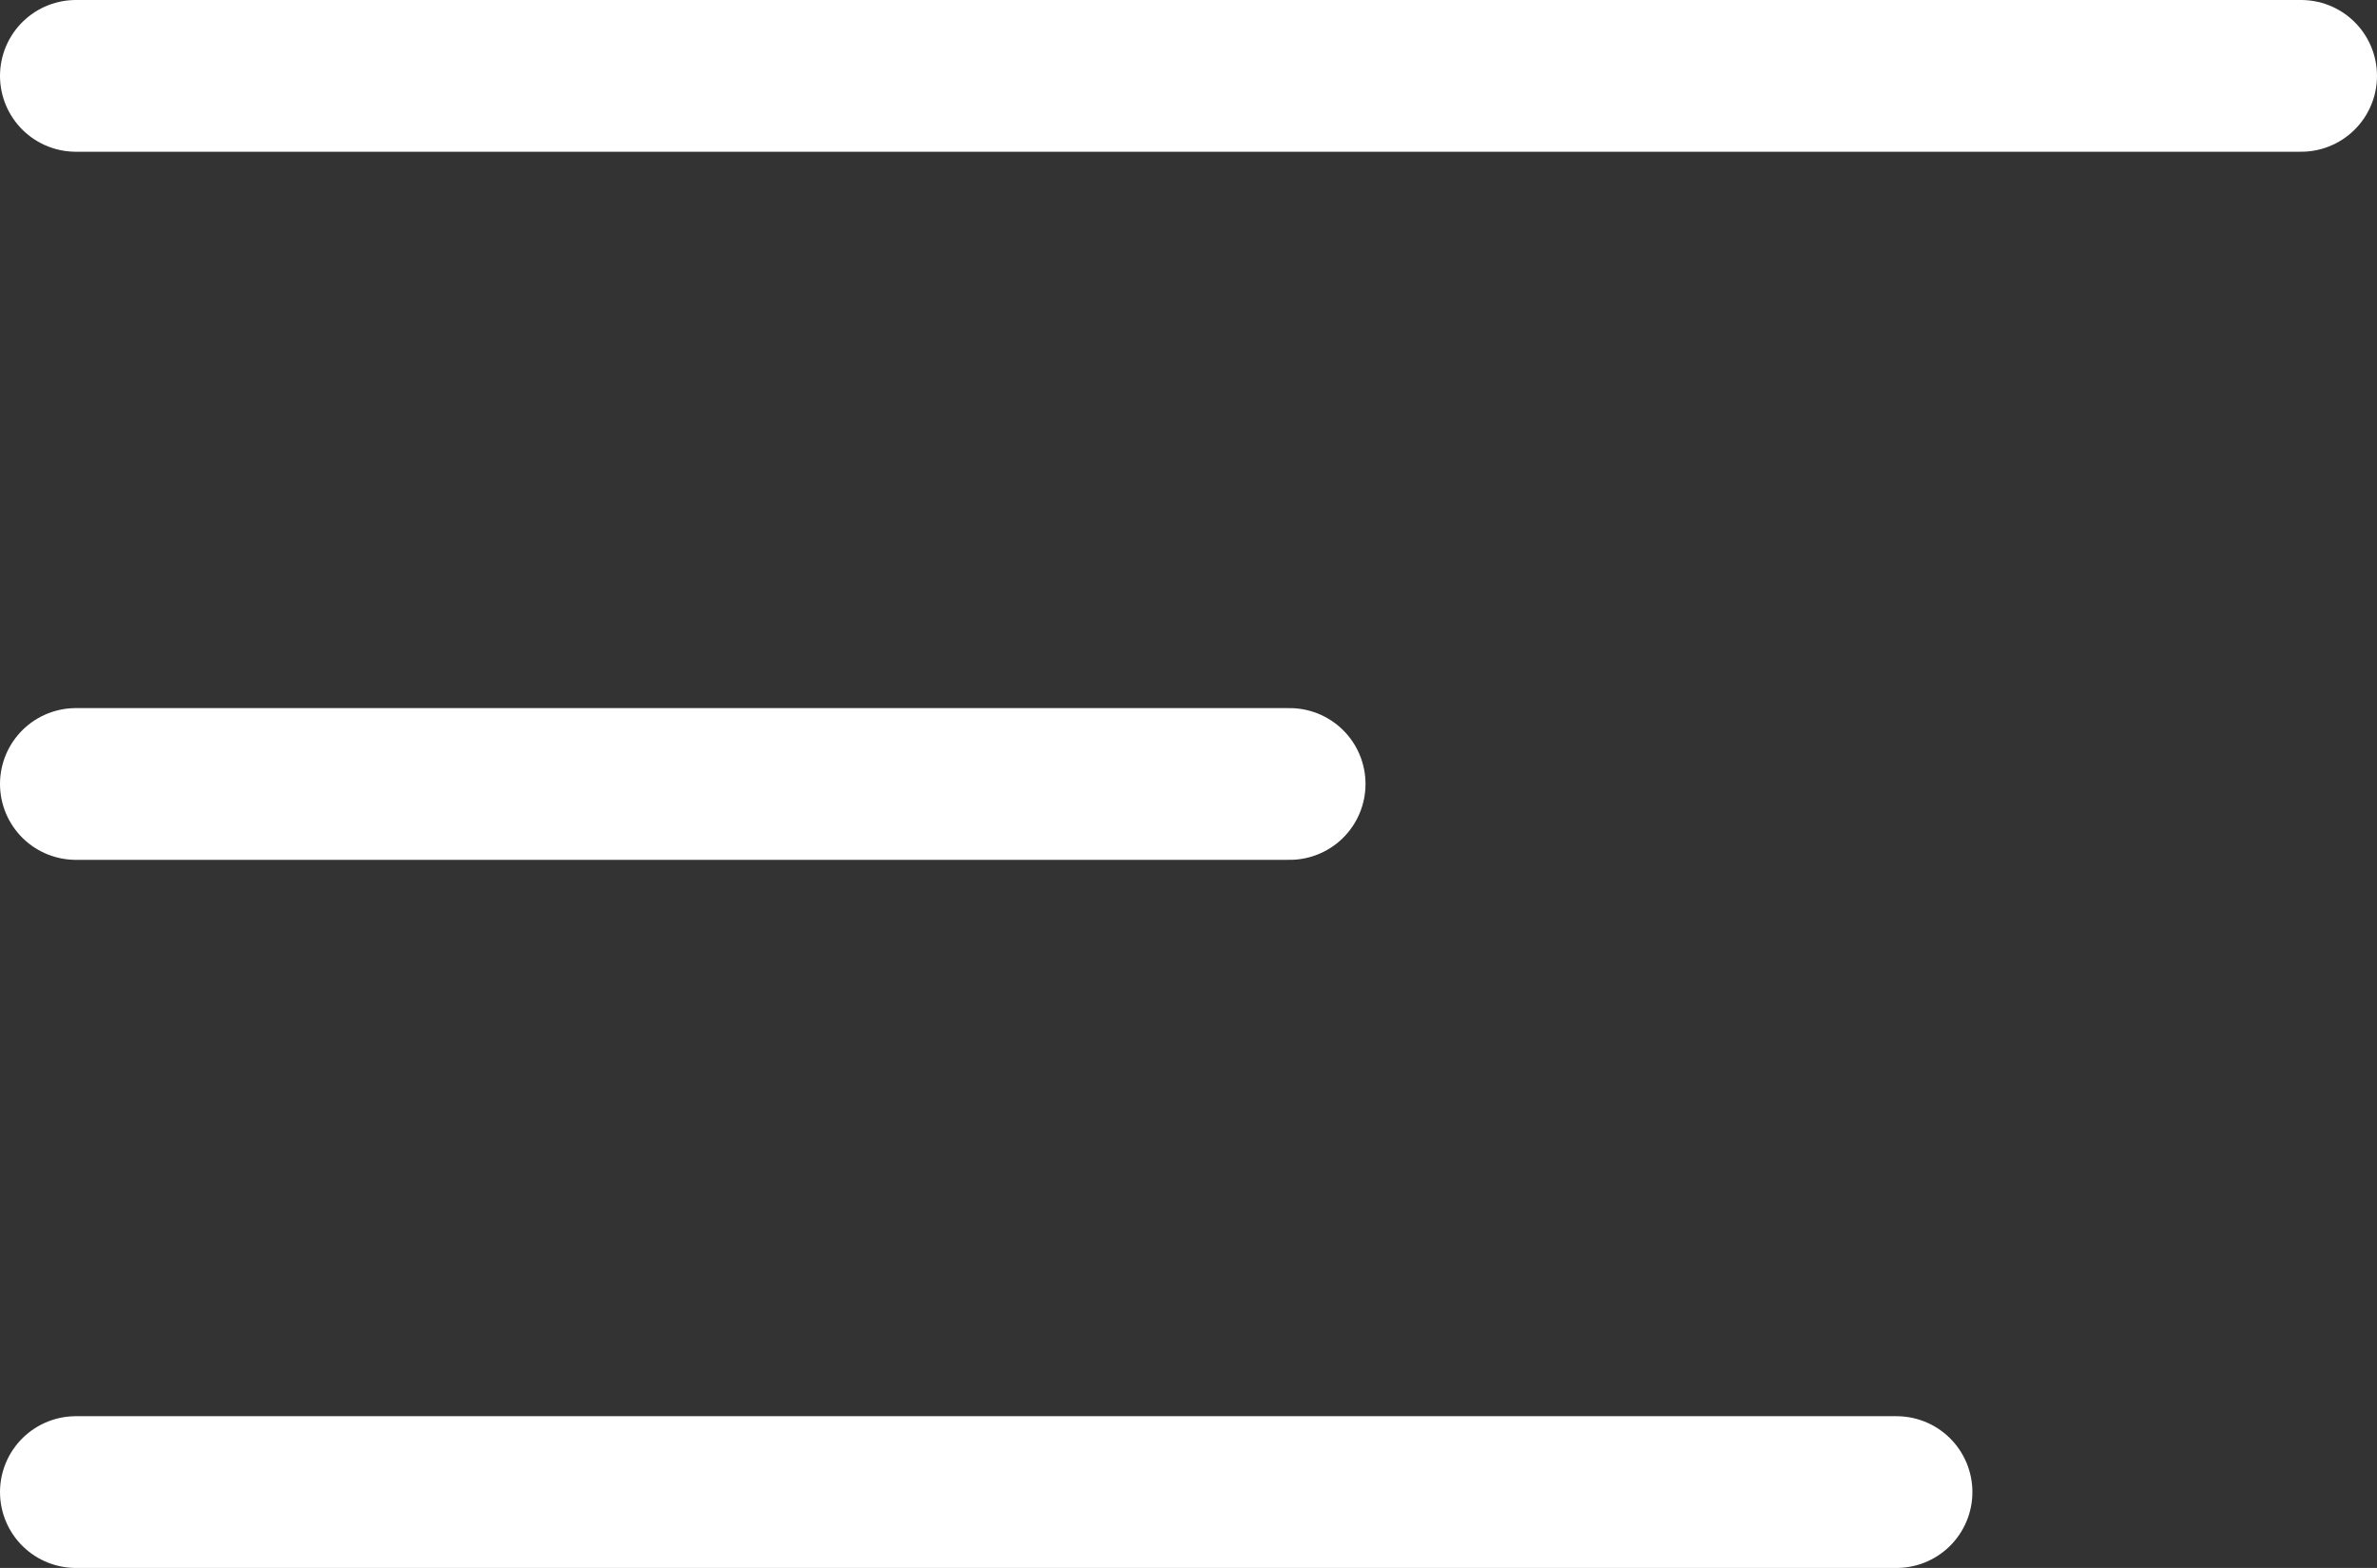
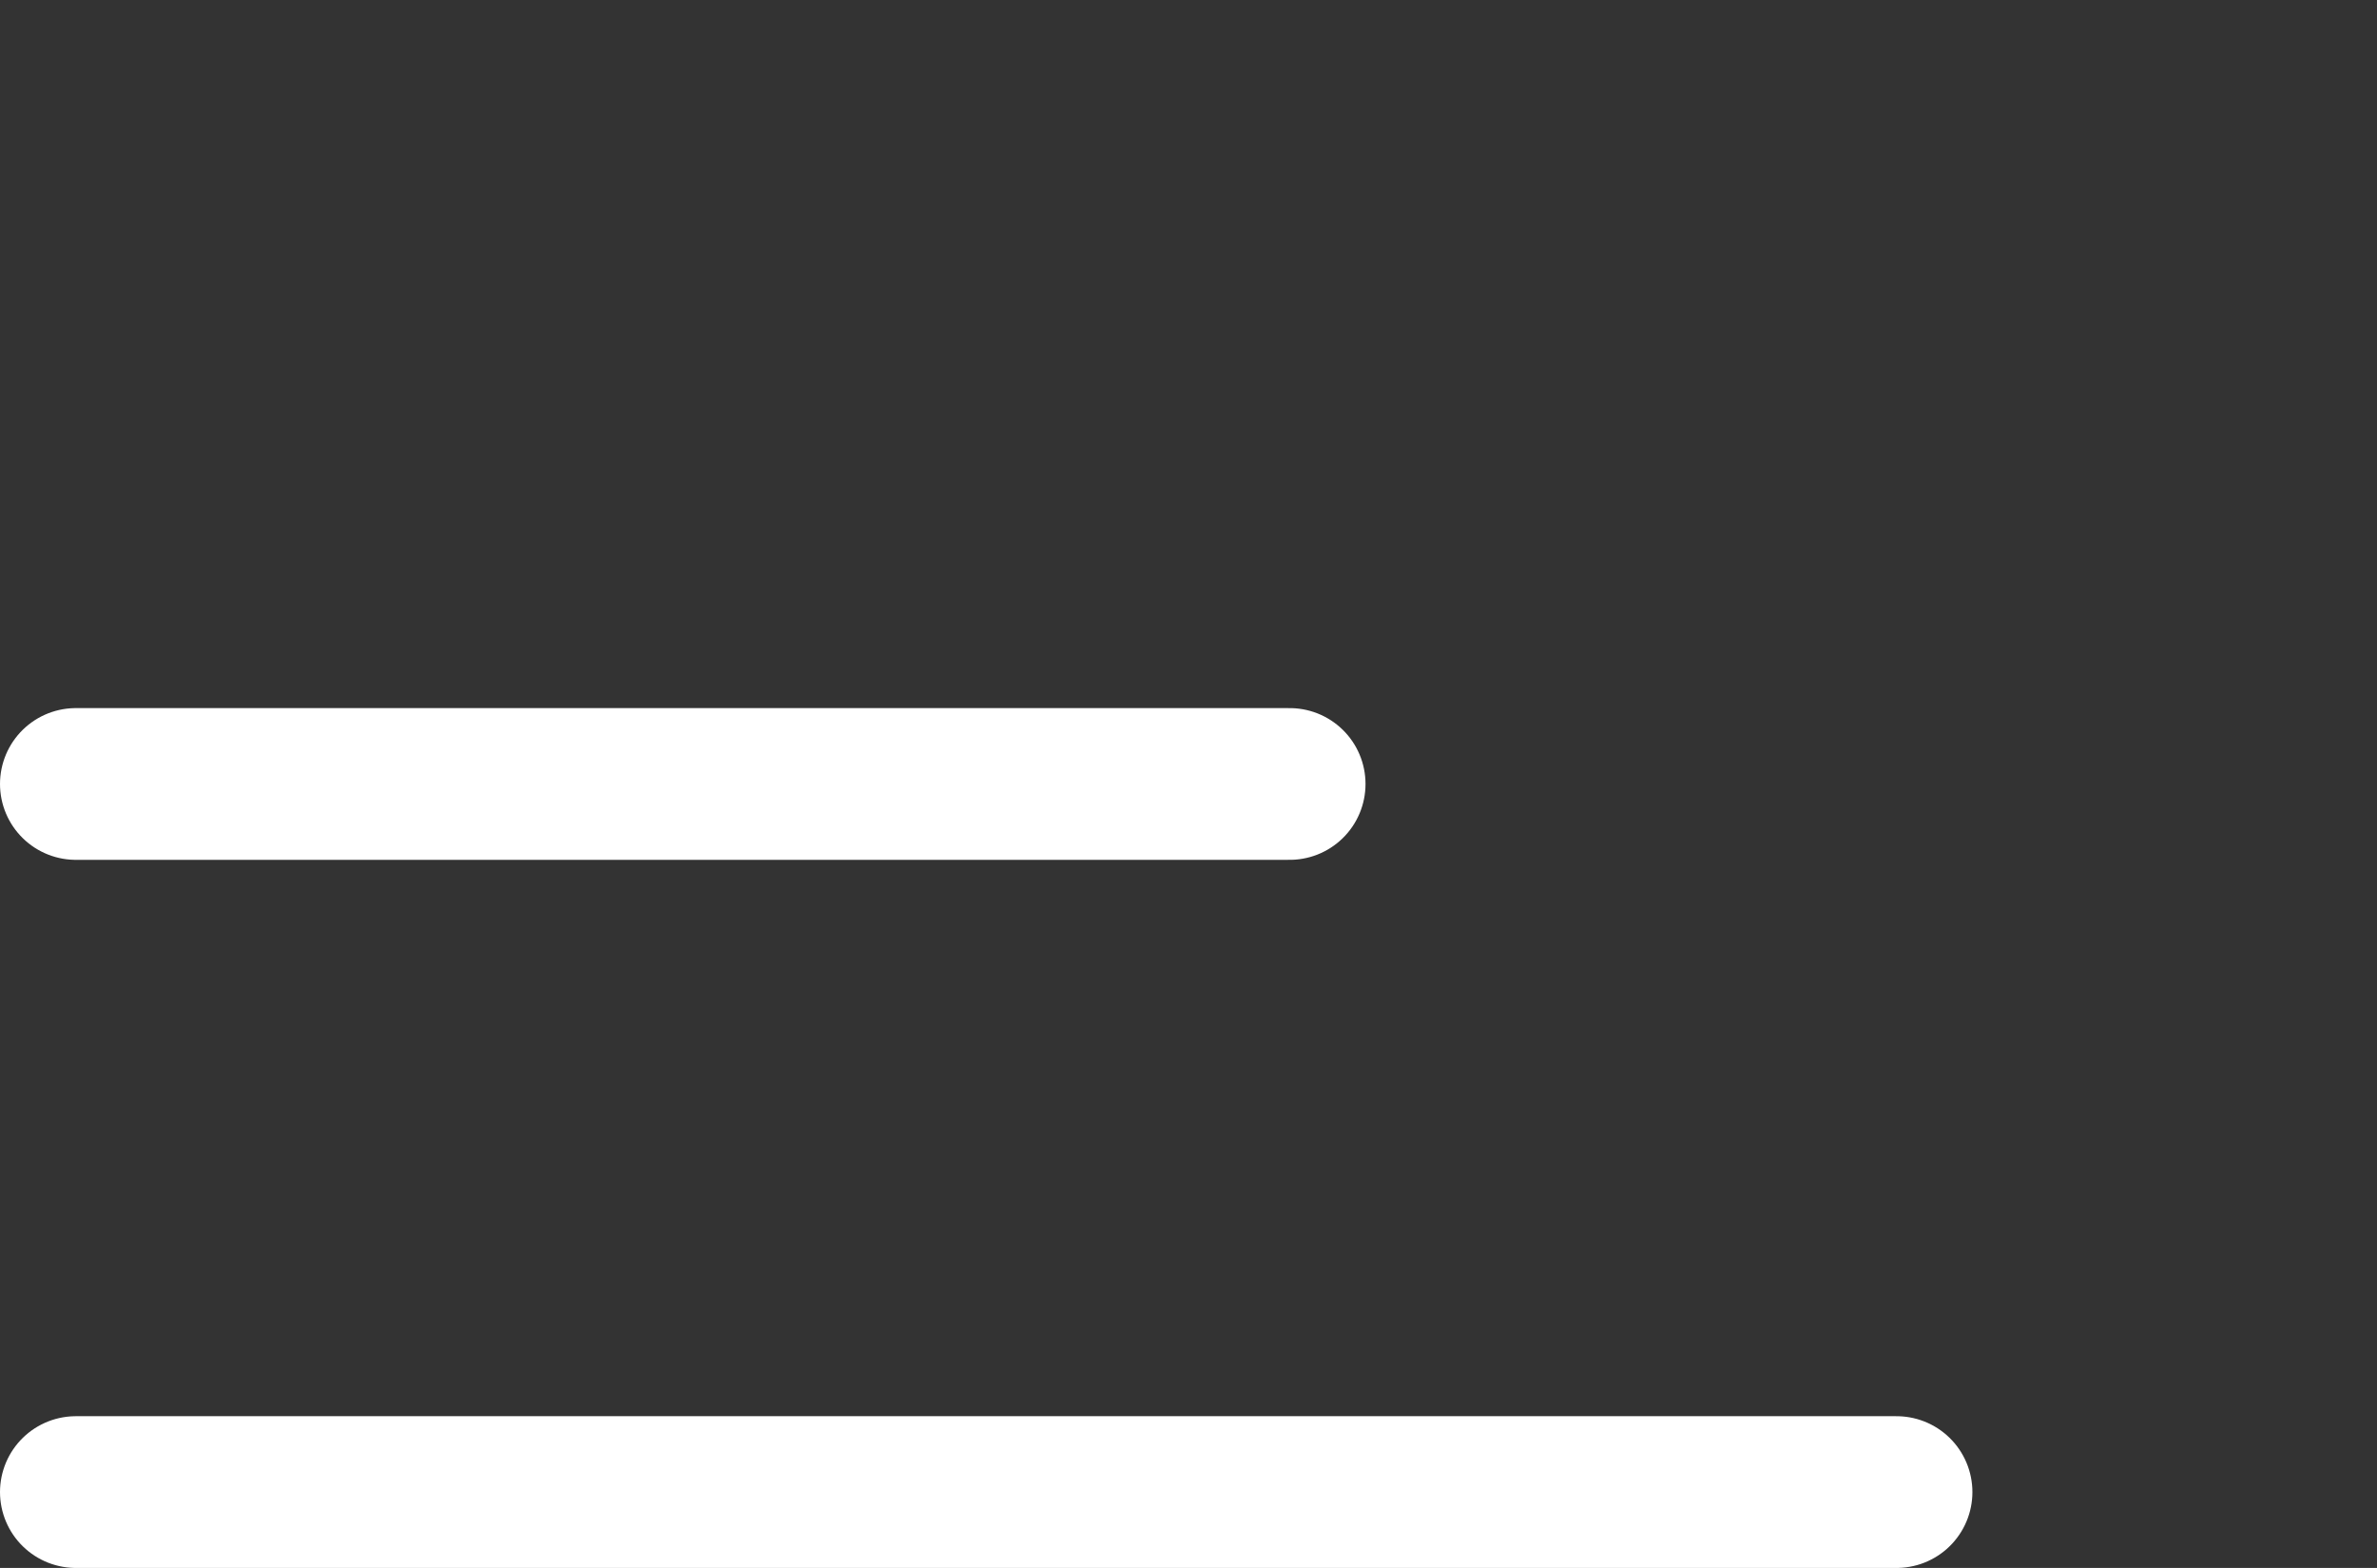
<svg xmlns="http://www.w3.org/2000/svg" width="23.5" height="15.5" viewBox="0 0 23.5 15.5">
  <rect x="0" y="0" width="23.5" height="15.5" fill="#333333" stroke="none" />
  <g id="グループ_113501" data-name="グループ 113501" transform="translate(-331.75 -19.75)">
    <line id="線_195" data-name="線 195" x2="18" transform="translate(332.5 34.5)" fill="none" stroke="#fff" stroke-linecap="round" stroke-width="1.5" />
    <line id="線_194" data-name="線 194" x2="12" transform="translate(332.5 27.5)" fill="none" stroke="#fff" stroke-linecap="round" stroke-width="1.5" />
-     <line id="線_193" data-name="線 193" x2="22" transform="translate(332.5 20.5)" fill="none" stroke="#fff" stroke-linecap="round" stroke-width="1.5" />
  </g>
</svg>